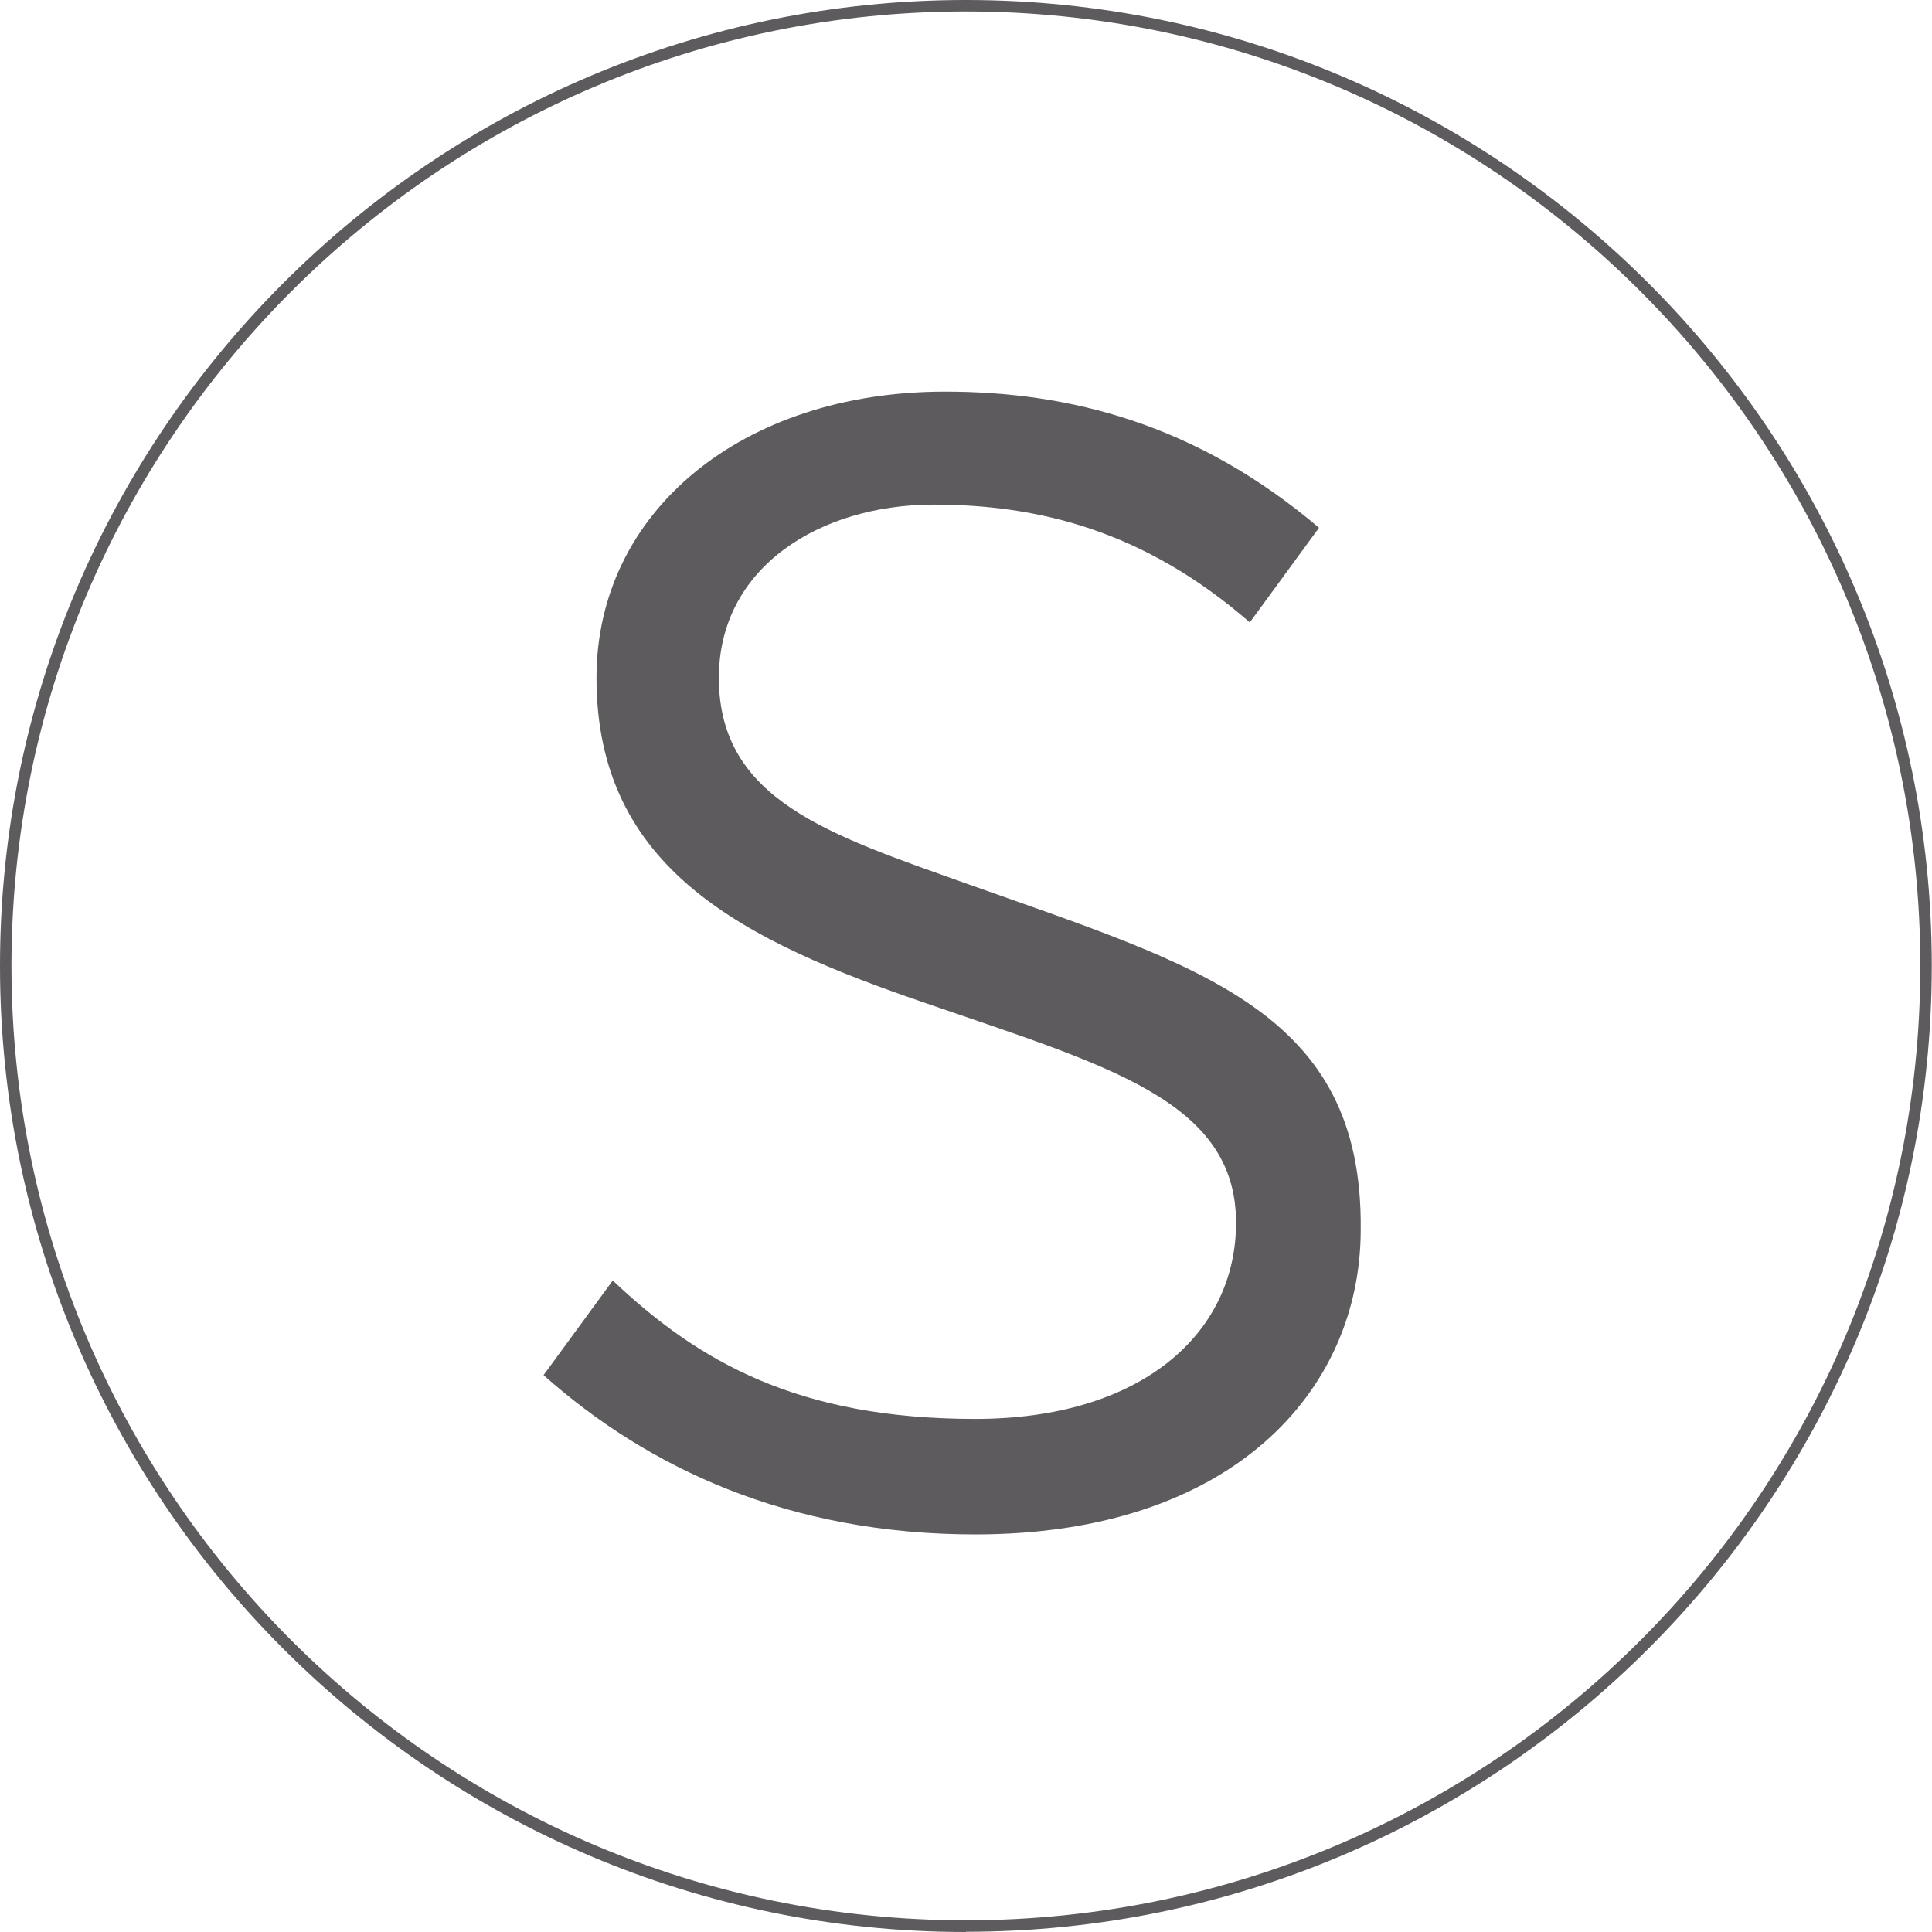
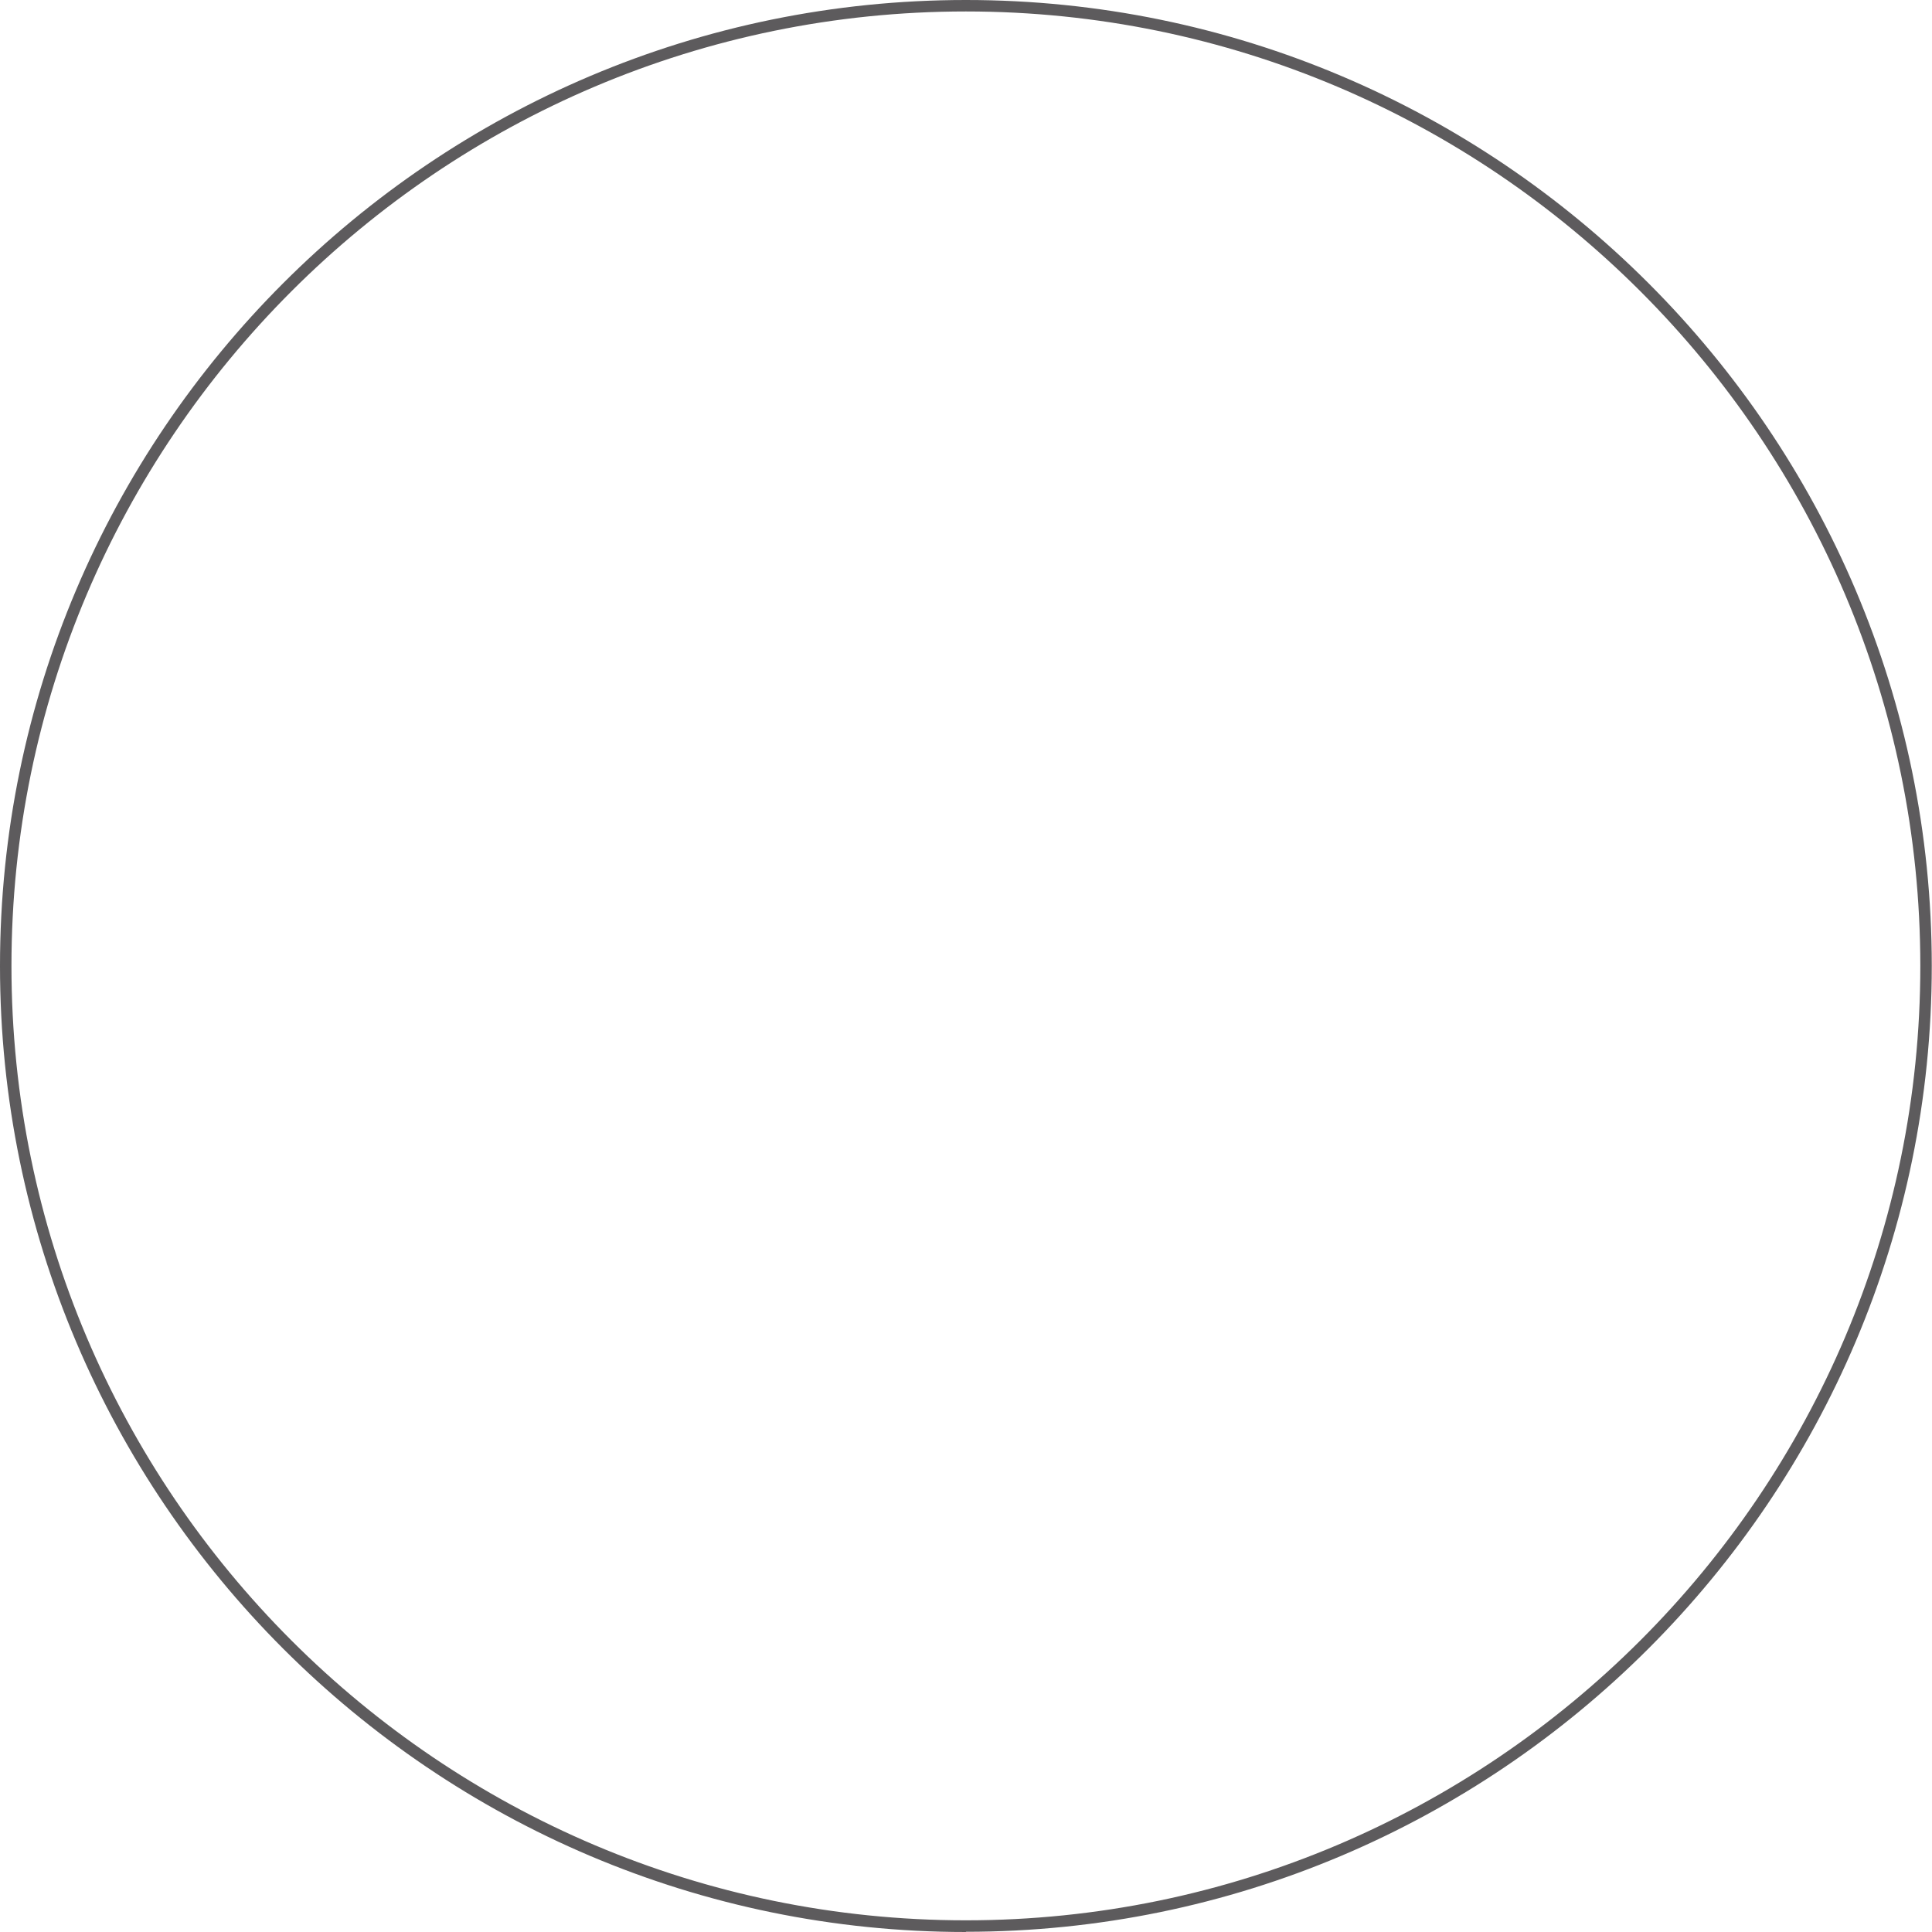
<svg xmlns="http://www.w3.org/2000/svg" id="Layer_2" viewBox="0 0 84.31 84.31">
  <defs>
    <style>.cls-1{fill:#5d5b5d;}</style>
  </defs>
  <g id="Layer_1-2">
    <g>
      <path class="cls-1" d="M42.15,84.31C18.91,84.31,0,65.4,0,42.15S18.91,0,42.15,0s42.15,18.91,42.15,42.15-18.91,42.15-42.15,42.15ZM42.15,.5C19.19,.5,.5,19.19,.5,42.15s18.69,41.65,41.65,41.65,41.65-18.69,41.65-41.65S65.12,.5,42.15,.5Z" />
-       <path class="cls-1" d="M23.72,60.01l3.02-4.13c3.73,3.53,8.06,6.04,15.82,6.04,7.25,0,11.38-3.73,11.38-8.56,0-5.34-5.64-6.85-13.5-9.57-7.96-2.72-14.41-5.84-14.41-14.21,0-7.25,6.35-12.49,15.21-12.49,5.44,0,10.98,1.41,16.32,5.94l-3.02,4.13c-4.63-4.03-9.27-5.14-13.8-5.14-4.94,0-9.37,2.72-9.37,7.56,0,5.34,4.84,6.85,10.78,8.97,10.18,3.63,17.33,5.54,17.23,15.11,0,7.05-5.64,13.3-16.82,13.3-8.16,0-14.31-2.92-18.84-6.95Z" />
    </g>
  </g>
</svg>